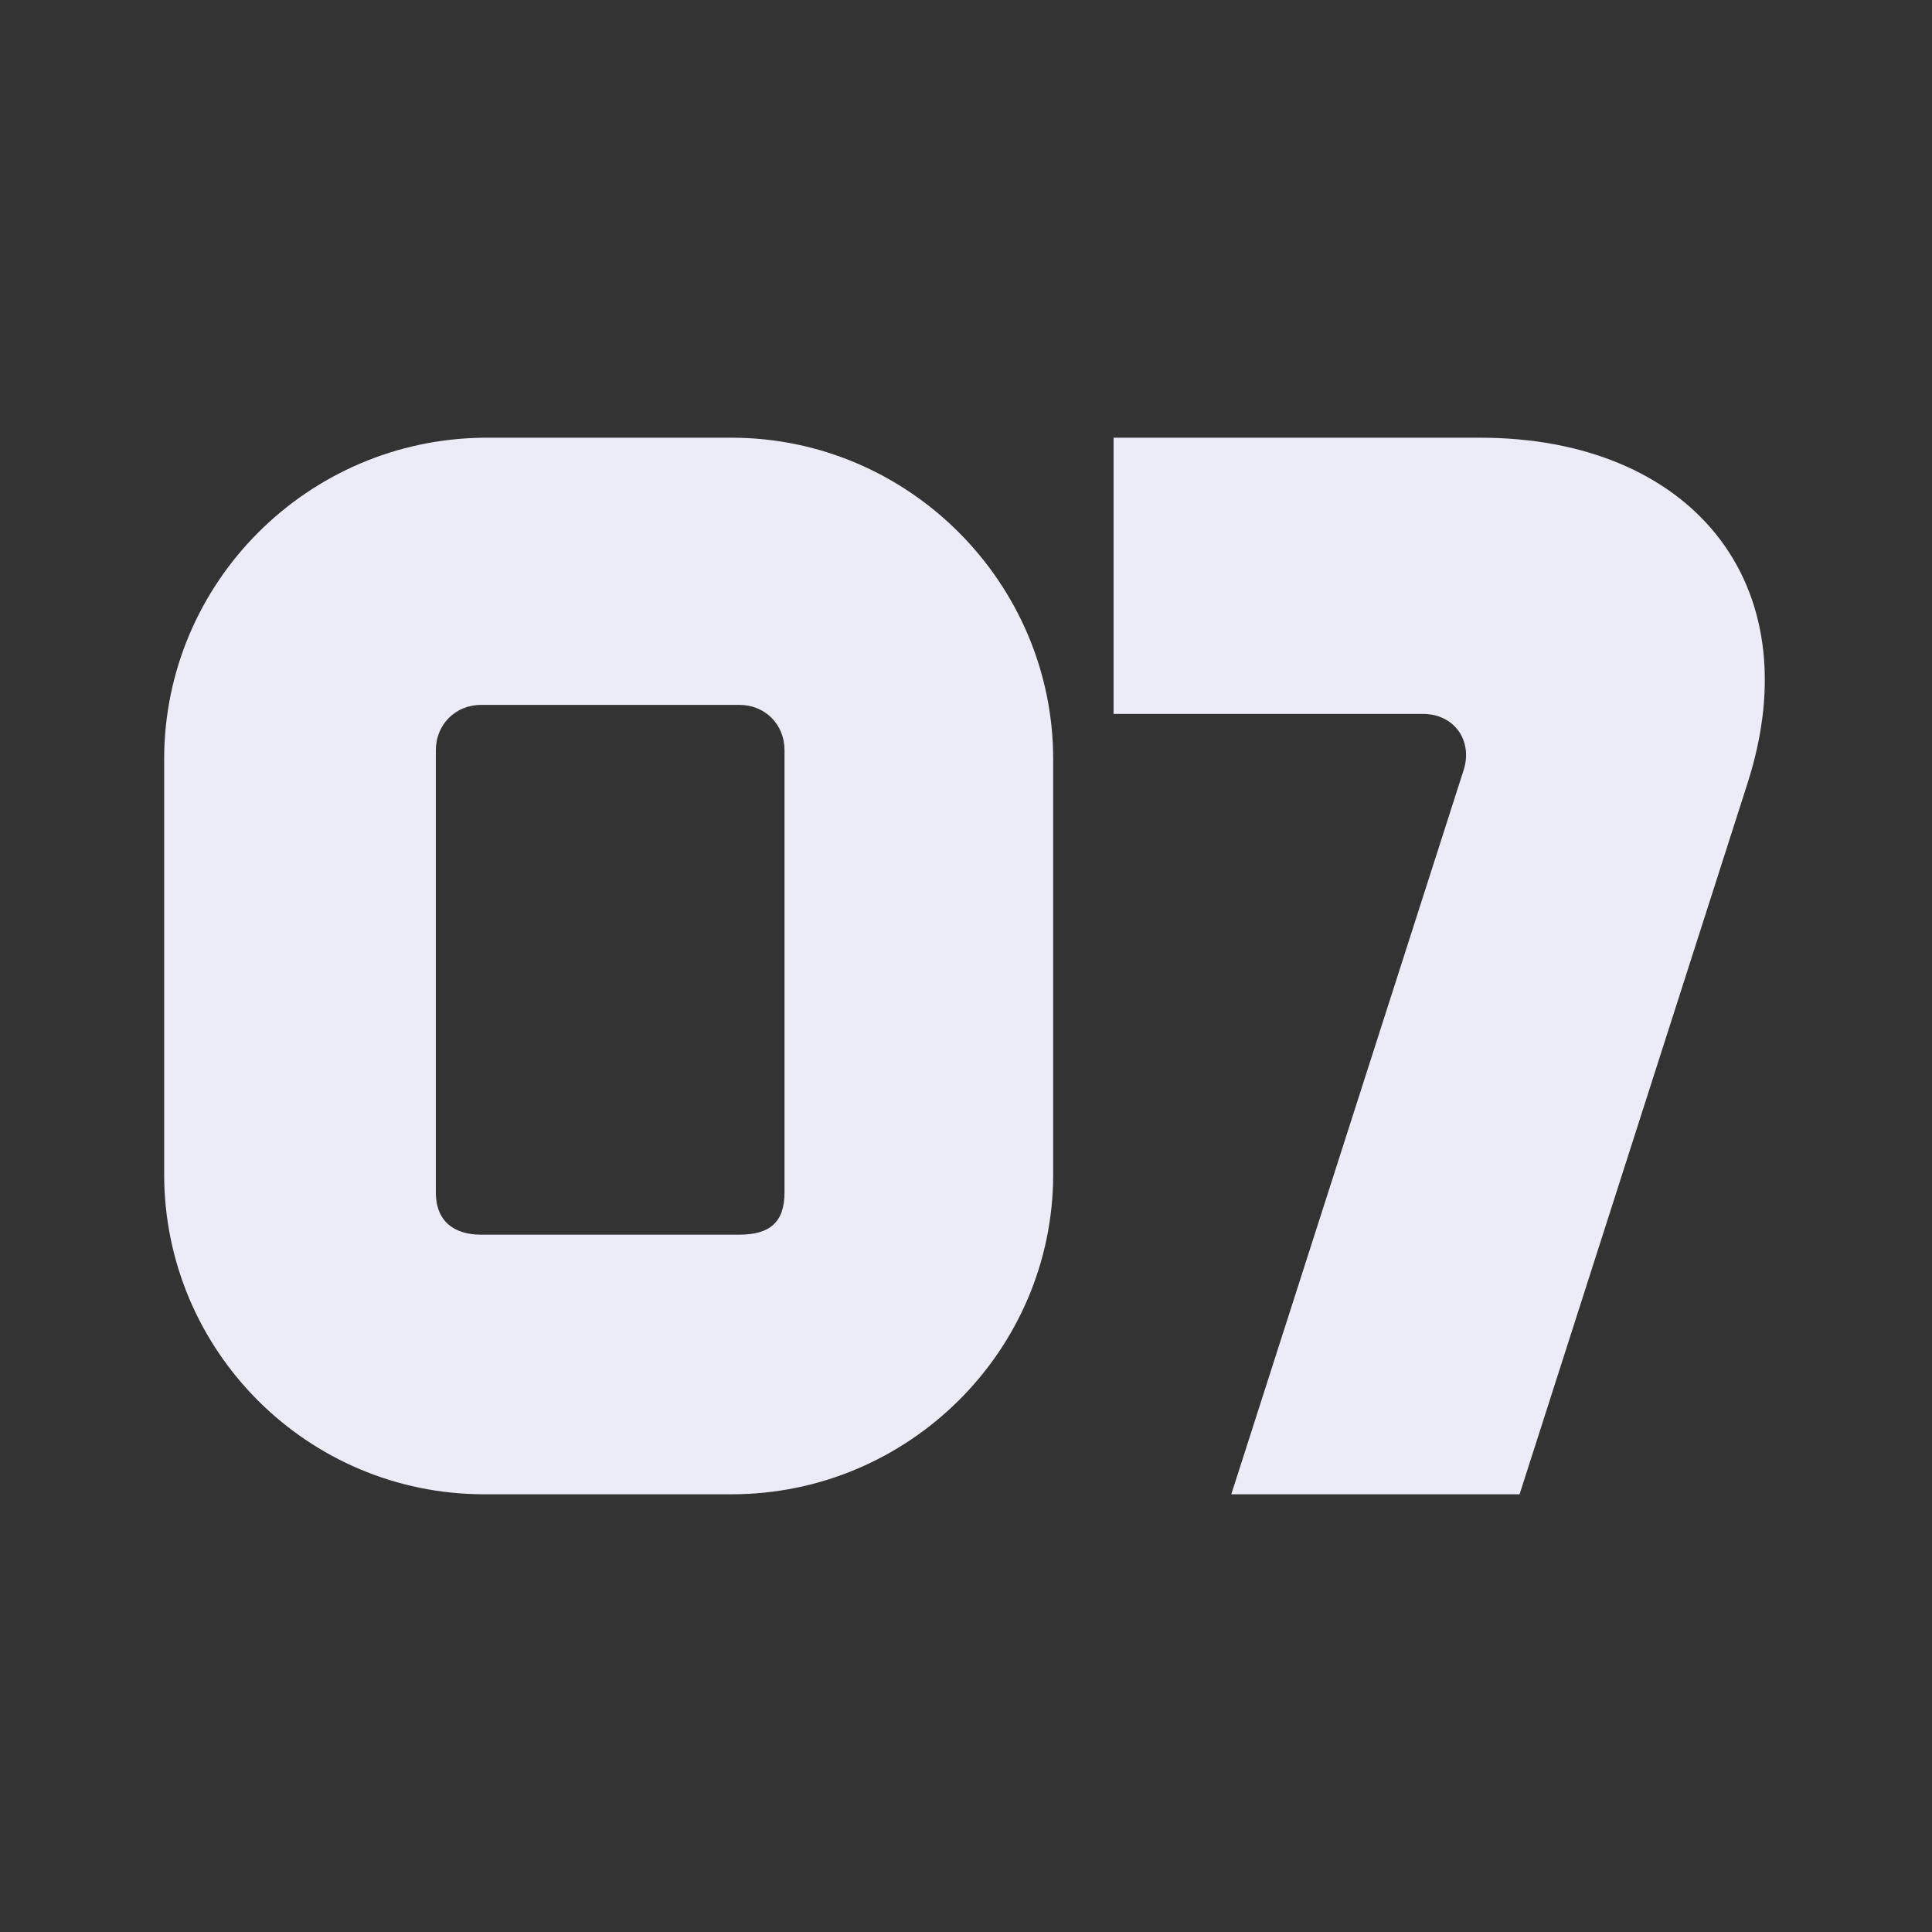
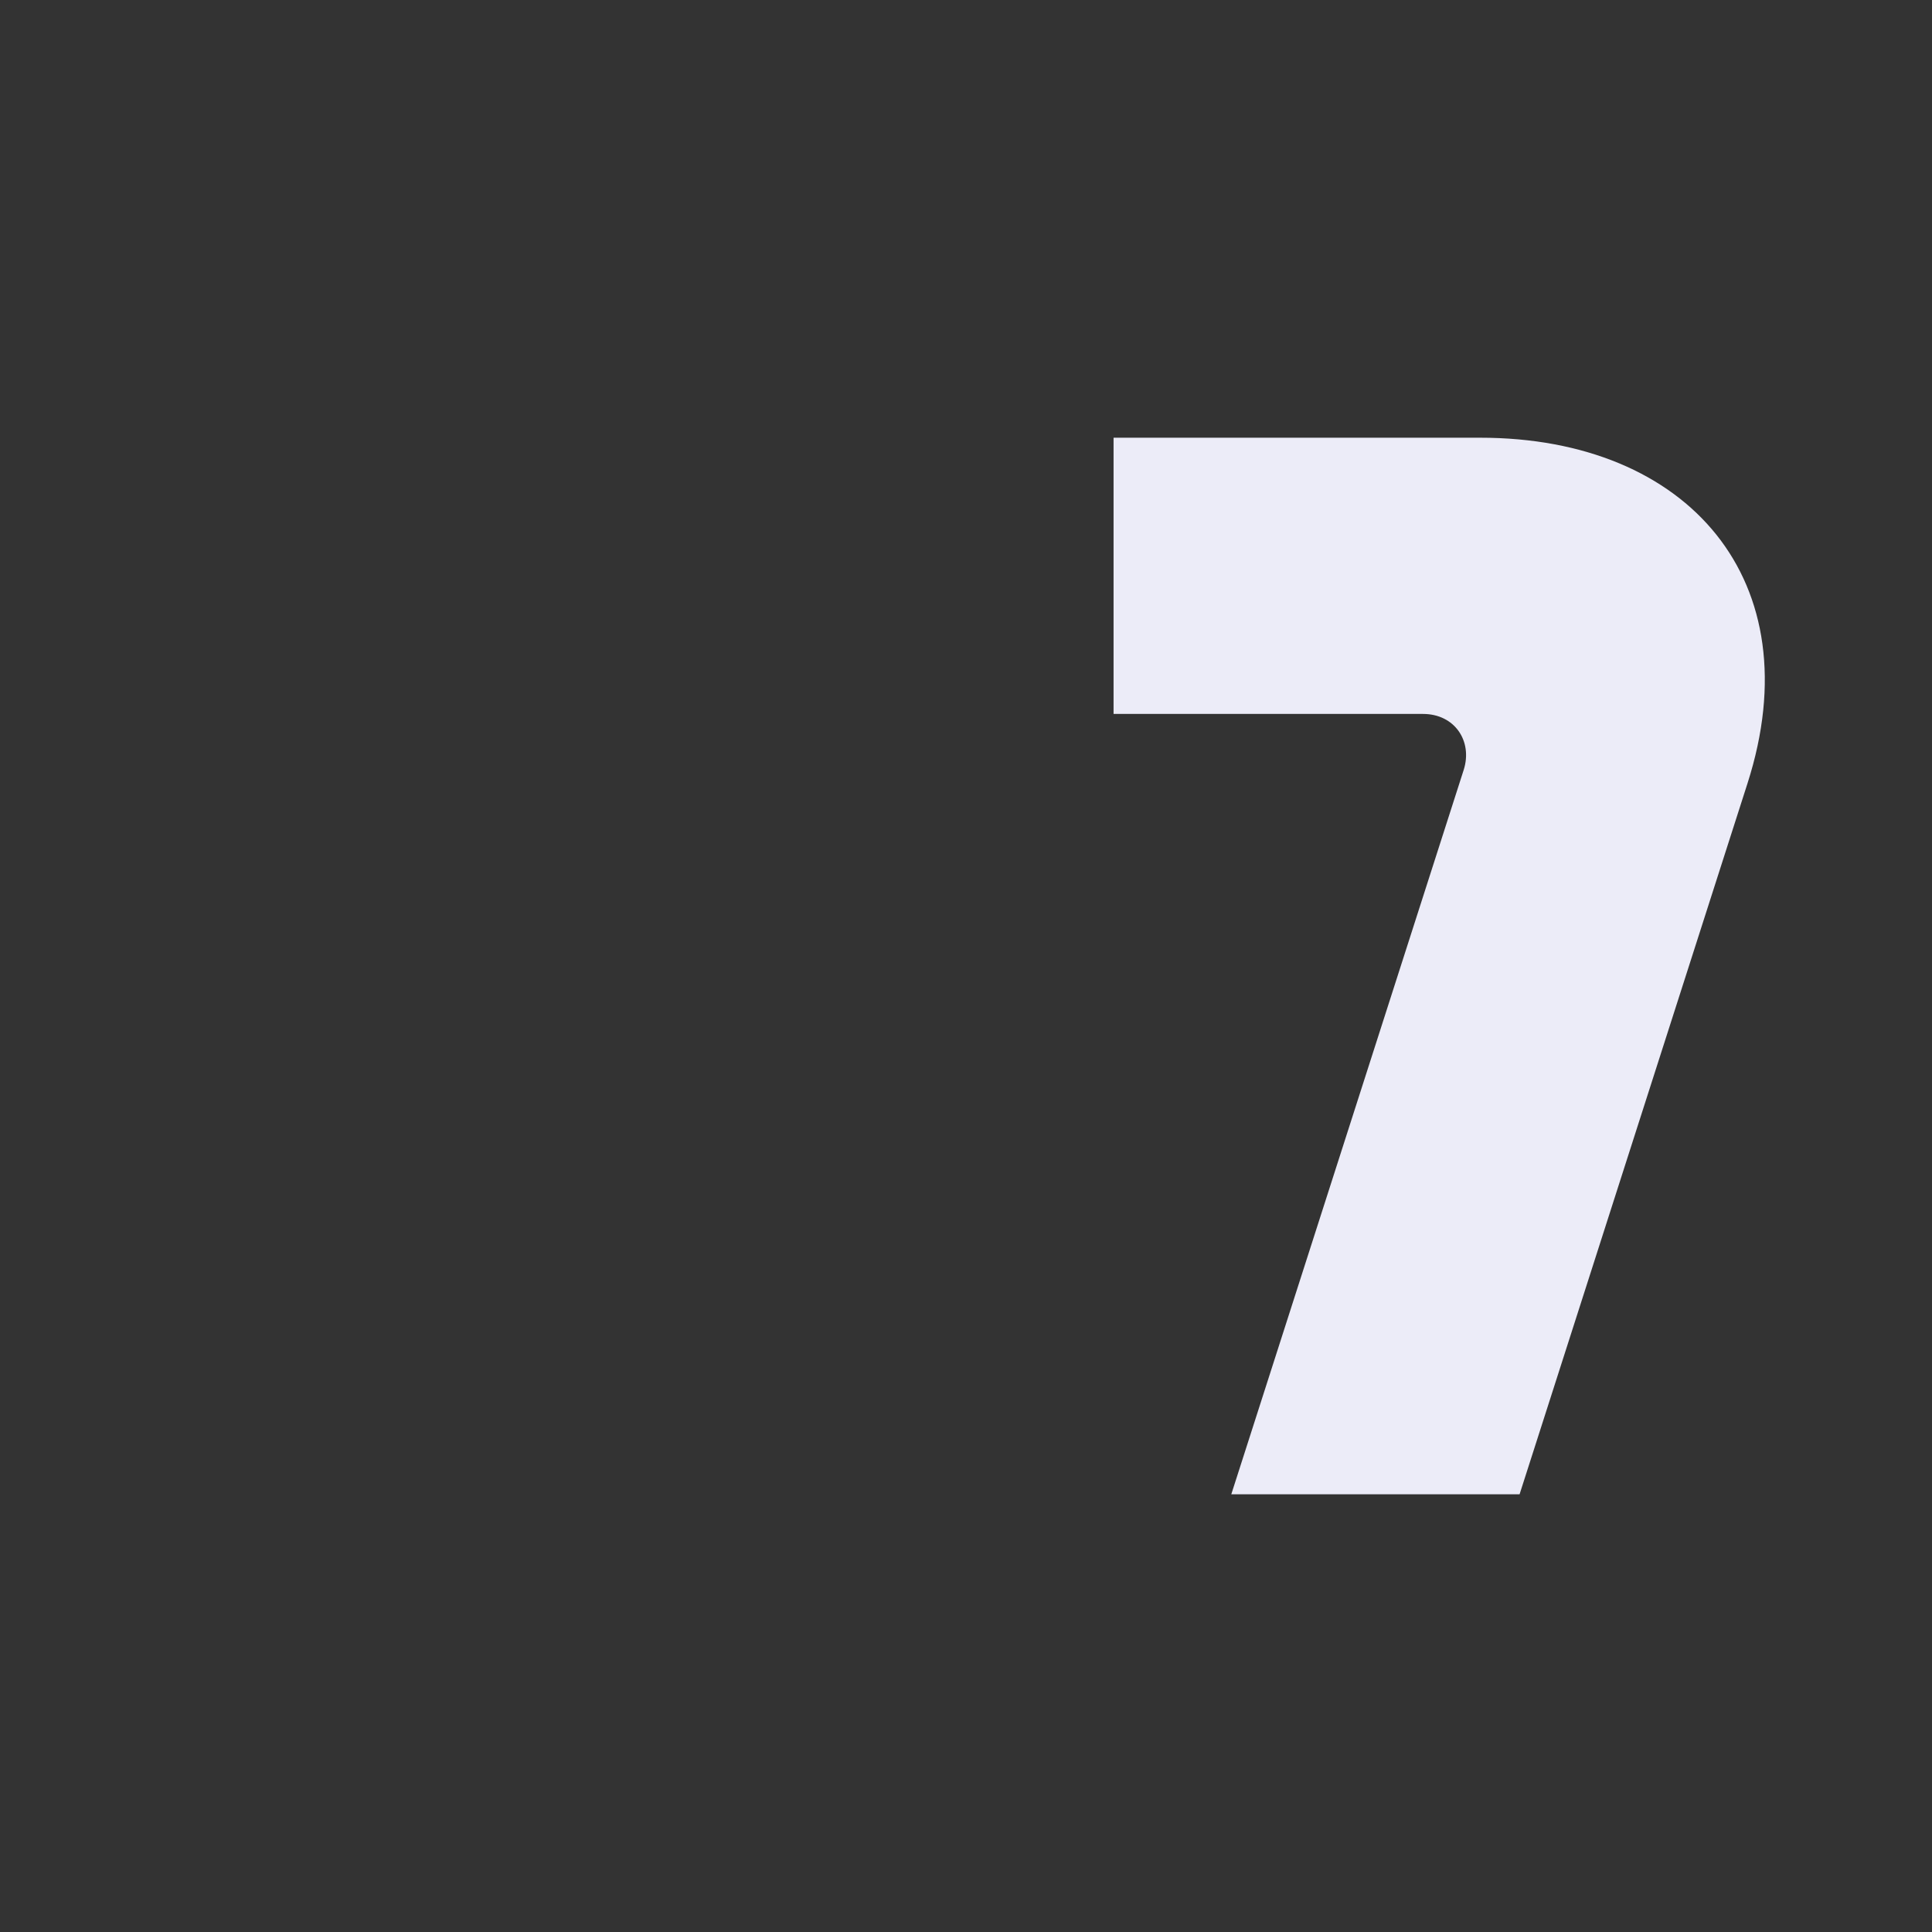
<svg xmlns="http://www.w3.org/2000/svg" width="256" height="256" viewBox="0 0 256 256" fill="none">
  <rect x="0" y="0" width="256" height="256" fill="#333333" stroke="none" />
-   <path d="M96.953 58C120.353 58 139.553 77.2 139.553 100.6V155.6C139.553 179 120.353 198 96.953 198H64.153C40.753 198 21.753 179 21.753 155.6V100.6C21.753 77.2 40.753 58.2 64.153 58H96.953ZM63.753 93.4C60.353 93.4 57.753 96 57.753 99.4C57.753 99.4 57.753 157.4 57.753 158C57.753 162 60.356 163.6 63.753 163.6C64.622 163.6 95.953 163.6 97.953 163.6C101.953 163.6 103.953 162 103.953 158C103.953 152 103.953 101.403 103.953 99.4C103.953 96 101.391 93.4 97.953 93.4C94.516 93.4 63.753 93.4 63.753 93.4Z" fill="#ECECF8" />
  <path d="M196.153 58C223.753 58 240.153 77 231.553 103.8L201.353 198H163.153L193.953 102C195.153 98.2 192.753 94.6 188.553 94.6H147.553V58H196.153Z" fill="#ECECF8" />
</svg>